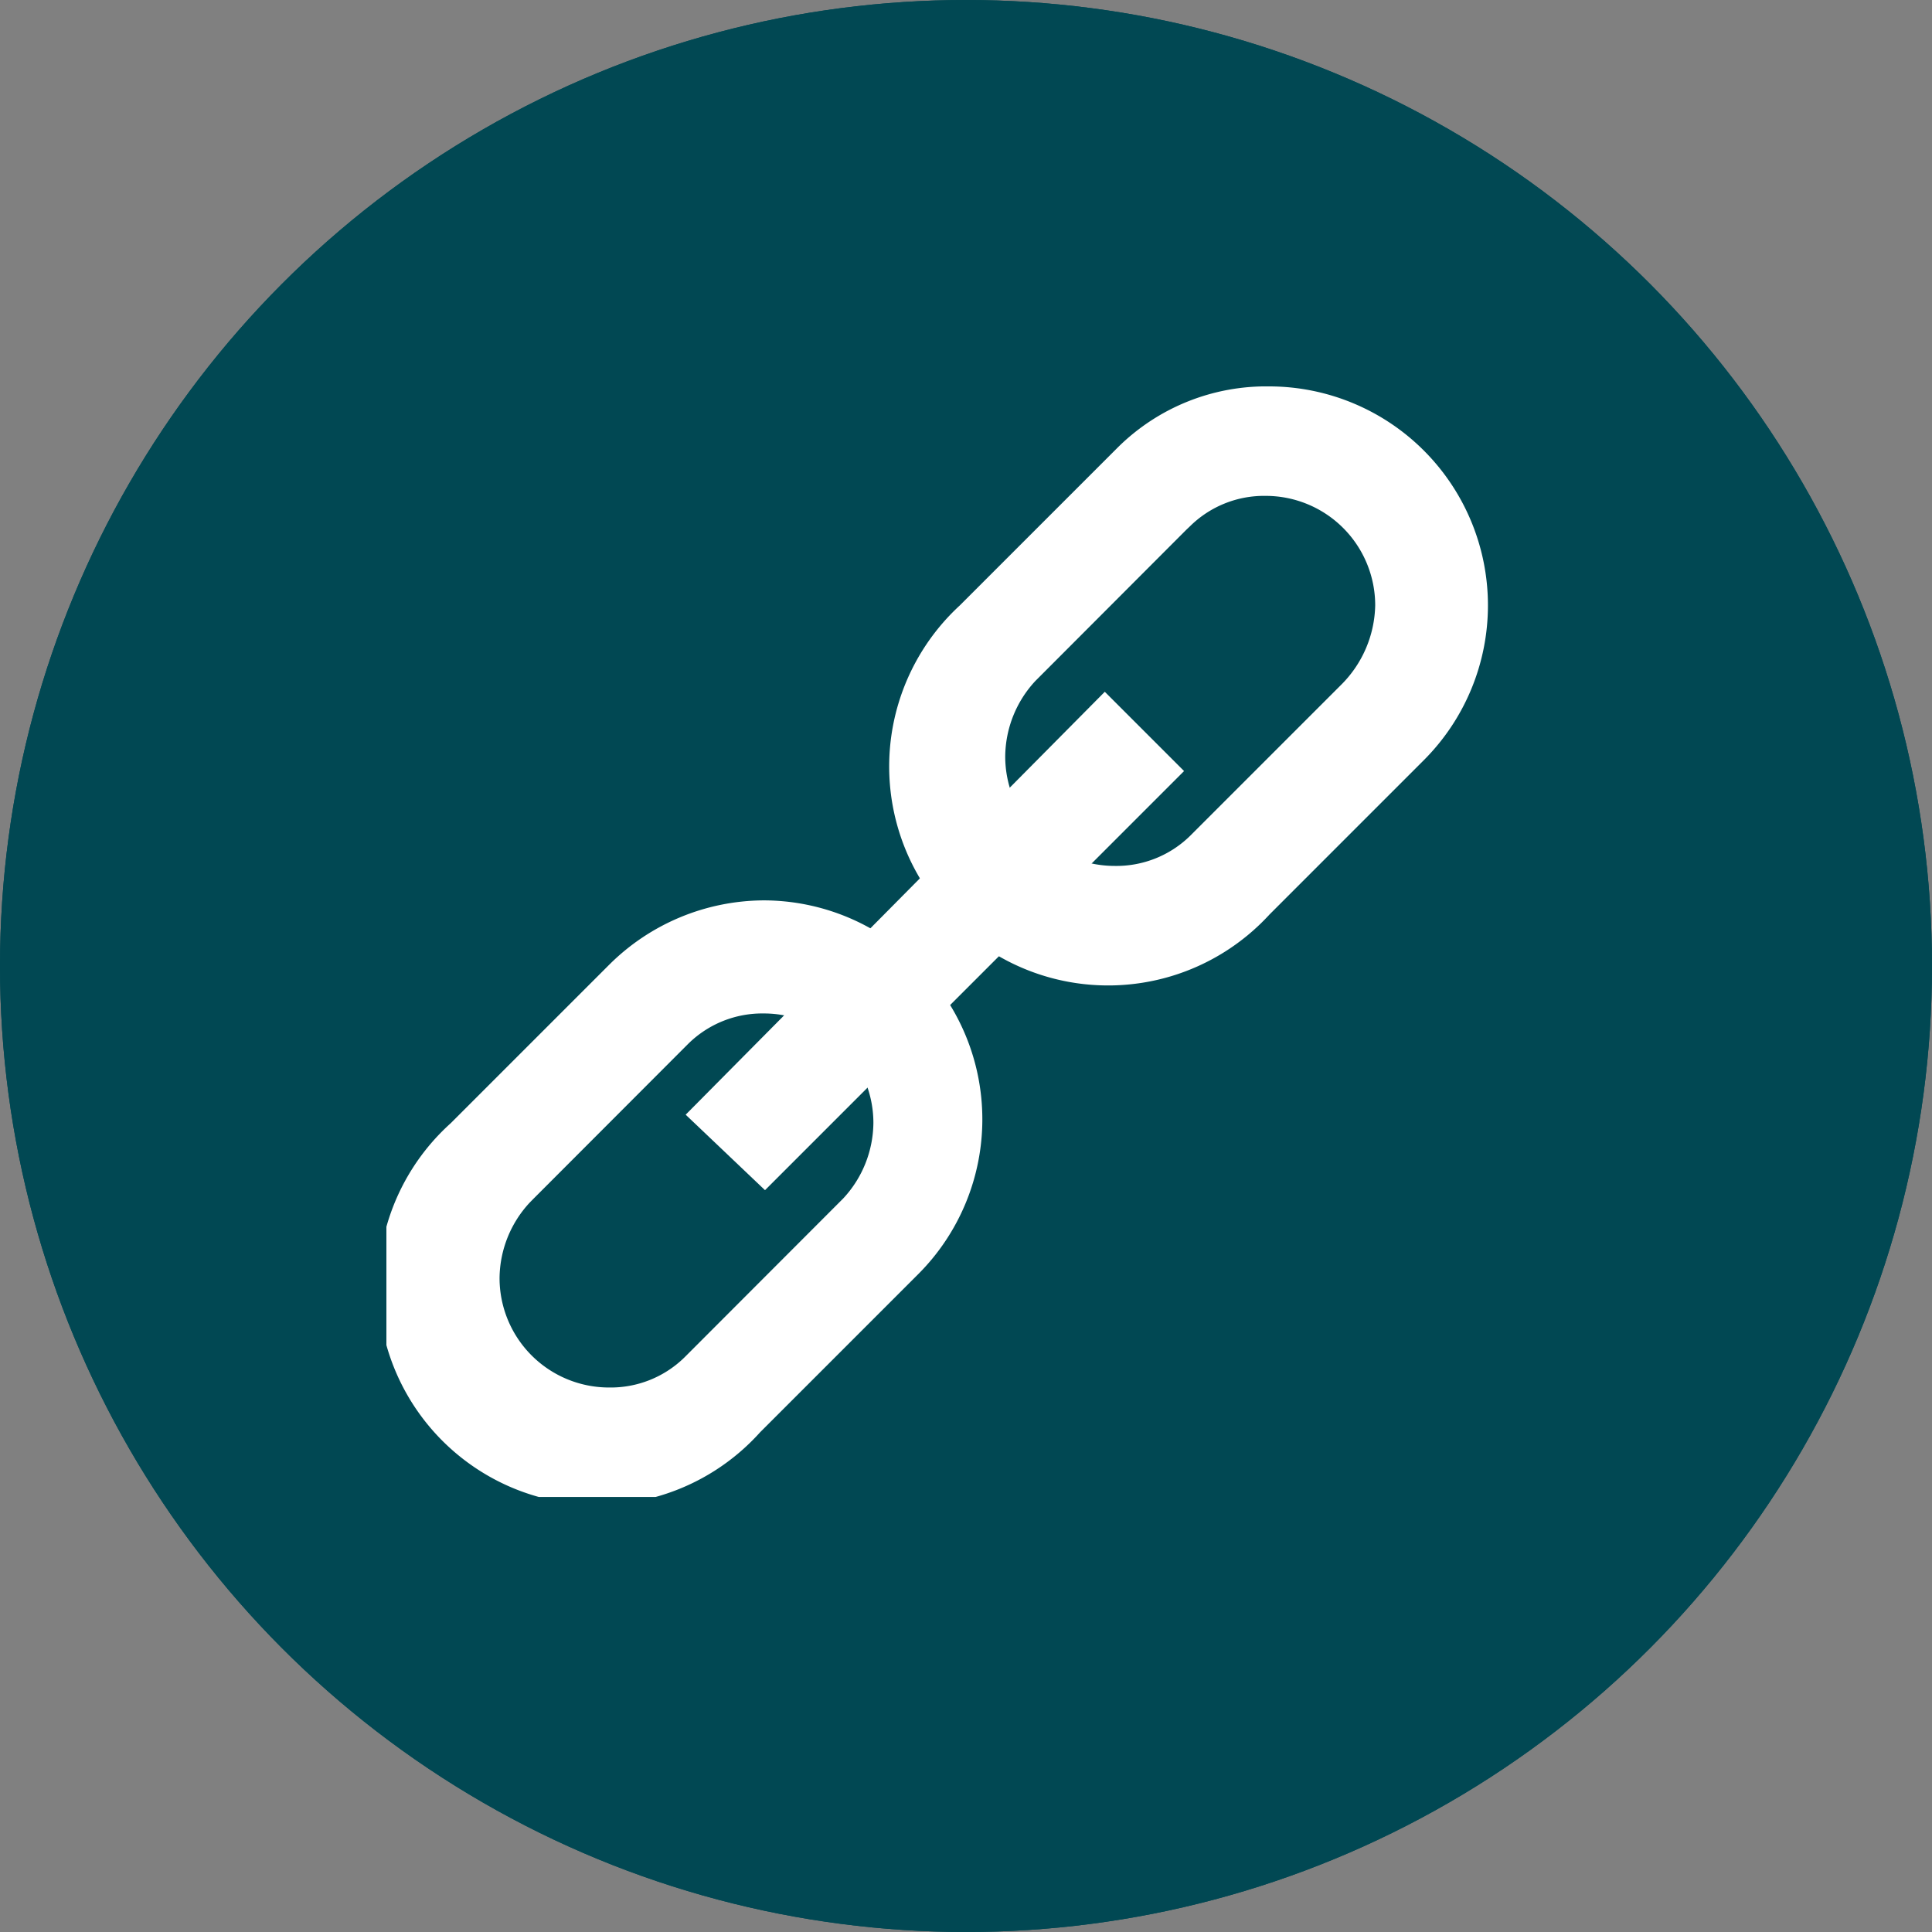
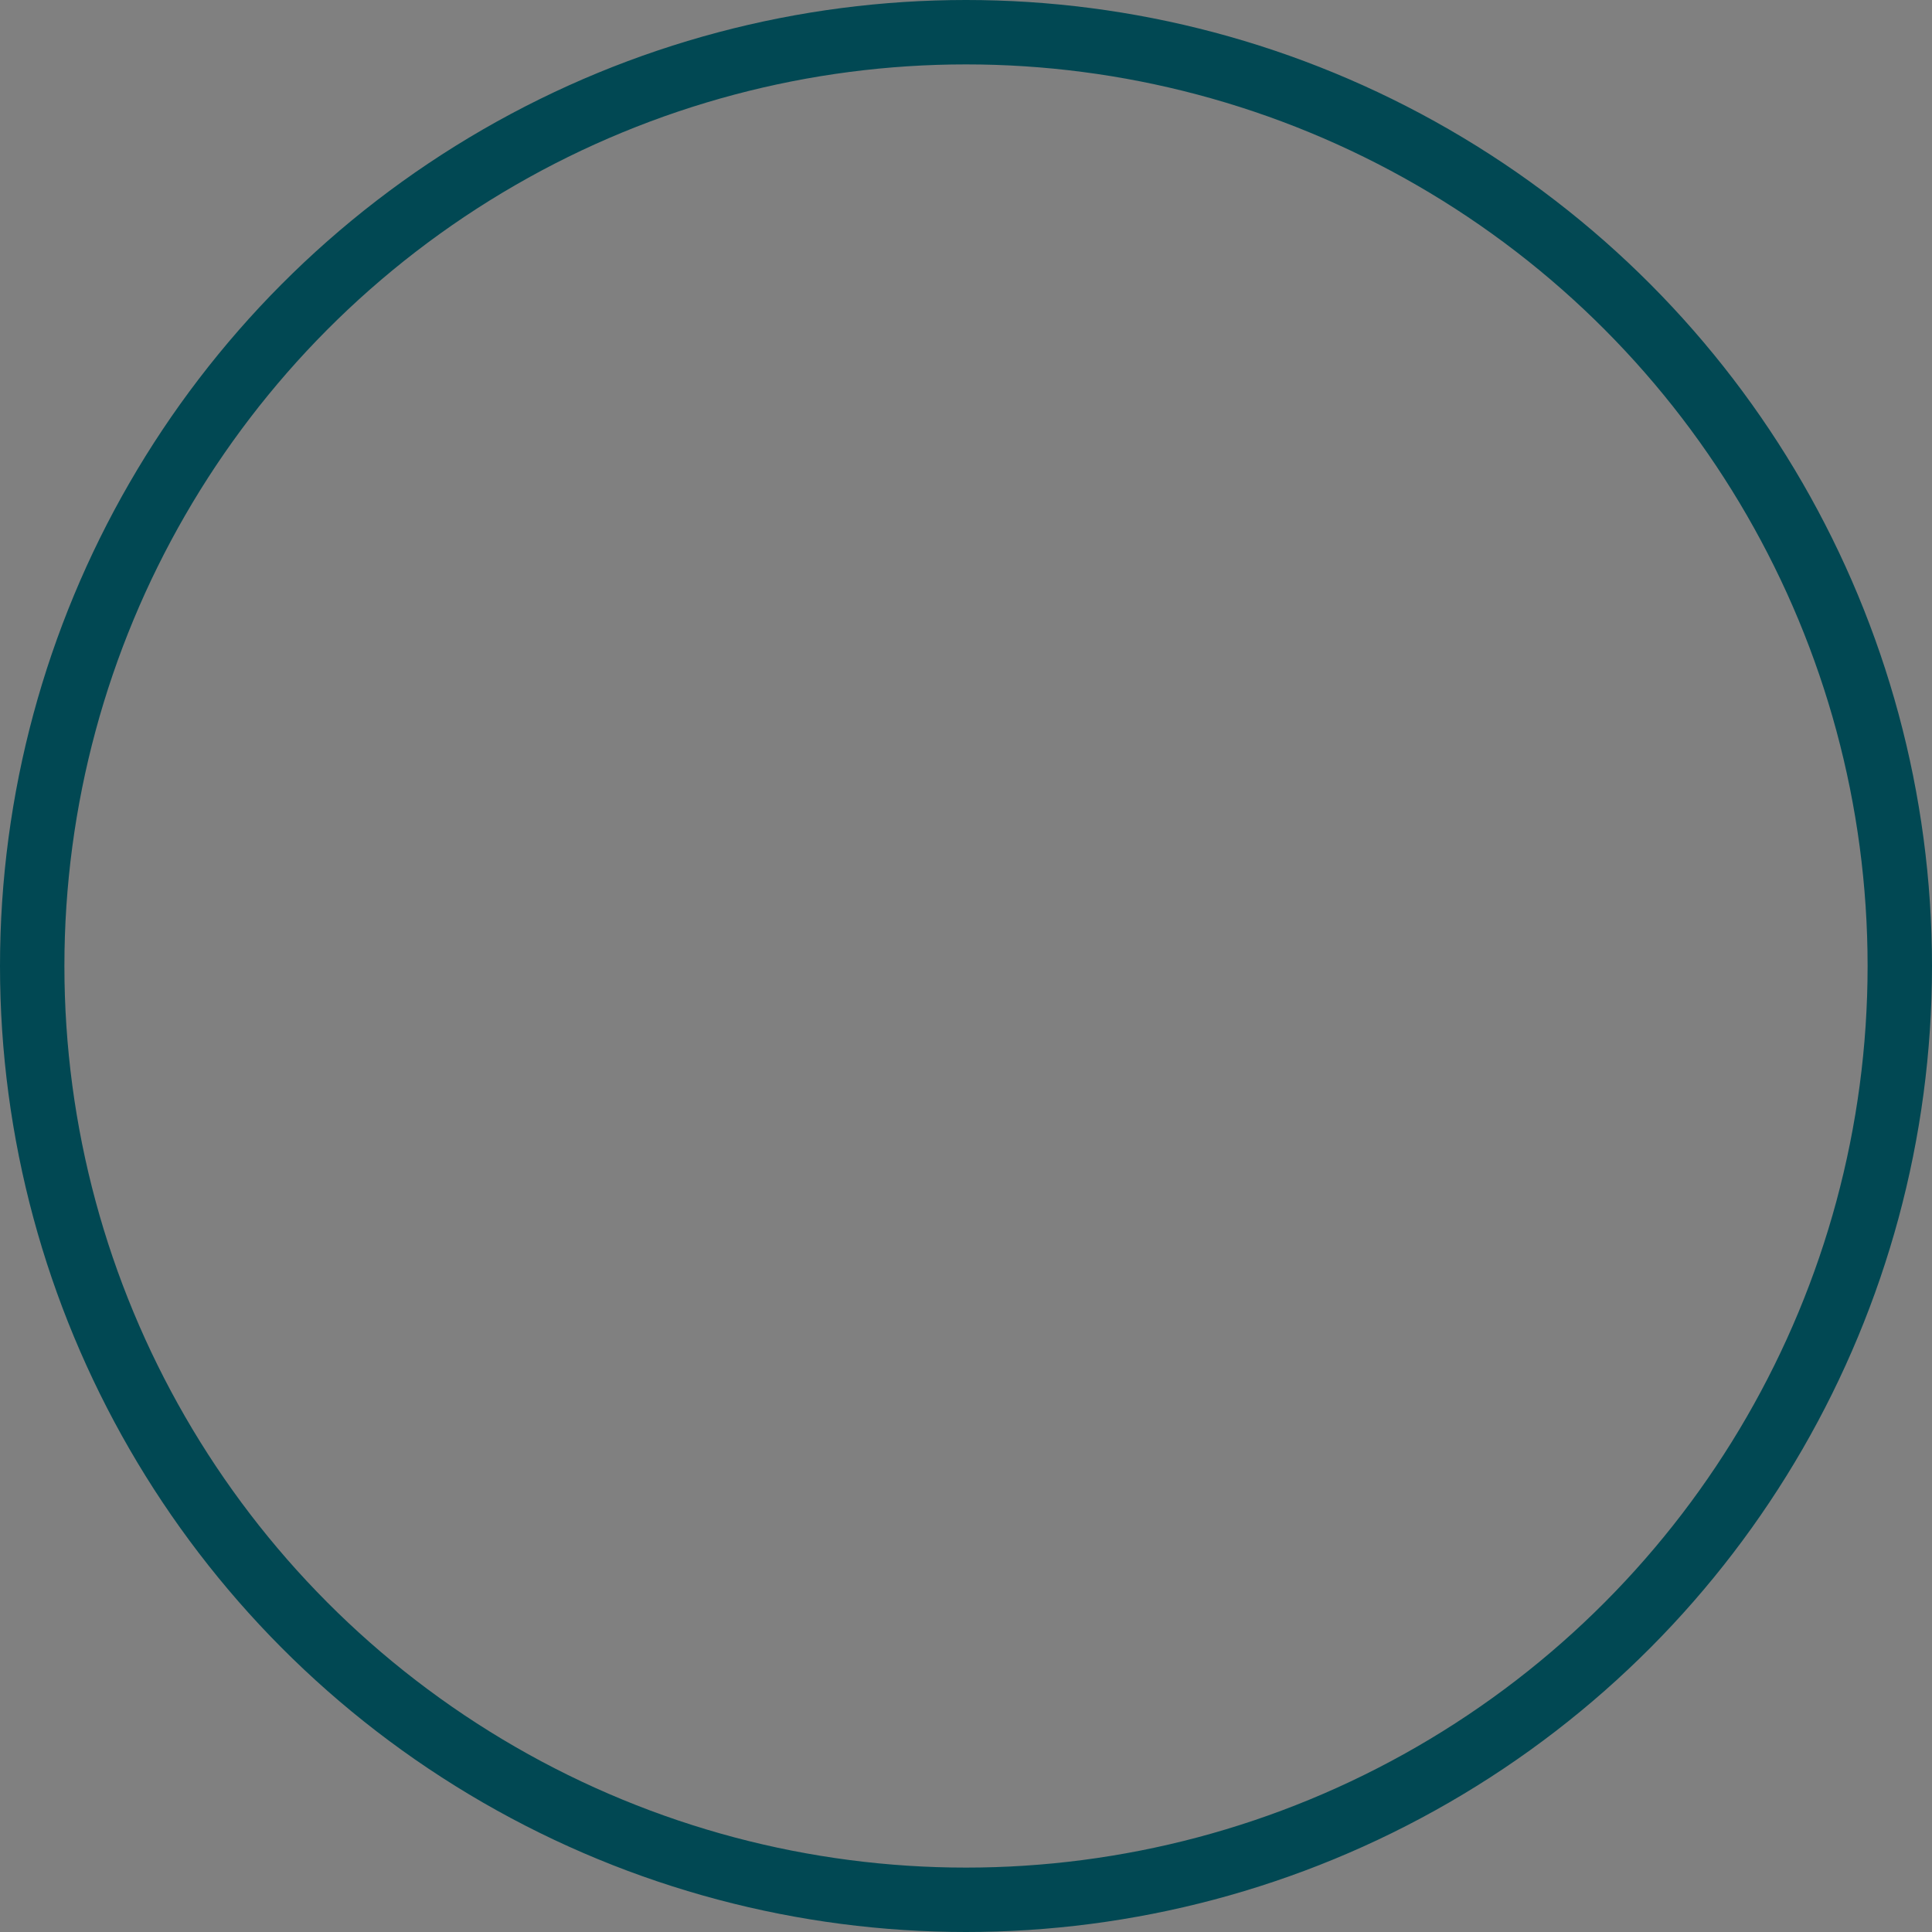
<svg xmlns="http://www.w3.org/2000/svg" width="30" height="30" viewBox="0 0 30 30">
  <rect x="0" y="0" width="30" height="30" fill="#808080" stroke="none" />
  <defs>
    <clipPath id="clip-path">
-       <rect id="Rectangle_14860" data-name="Rectangle 14860" width="17.113" height="17.245" fill="none" />
-     </clipPath>
+       </clipPath>
  </defs>
  <g id="Group_11844" data-name="Group 11844" transform="translate(-825 -1535)">
    <g id="Group_401" data-name="Group 401" transform="translate(825 1535)">
      <g id="Ellipse_13" data-name="Ellipse 13" fill="#014853" stroke="#014853" stroke-width="1">
-         <circle cx="15" cy="15" r="15" stroke="none" />
        <circle cx="15" cy="15" r="14.5" fill="none" />
      </g>
    </g>
    <g id="Group_7684" data-name="Group 7684" transform="translate(831 1541)">
      <g id="Group_7683" data-name="Group 7683" transform="translate(0 0)" clip-path="url(#clip-path)">
-         <path id="Path_707" data-name="Path 707" d="M5.862,13.612a3.4,3.4,0,0,1,2.4,5.8l-.059.059-2.4,2.4A3.4,3.4,0,1,1,1,17.071l.059-.059,2.4-2.4a3.421,3.421,0,0,1,2.4-1M7.034,18.3l.059-.059a1.743,1.743,0,0,0,.469-1.173,1.7,1.7,0,0,0-1.7-1.7,1.636,1.636,0,0,0-1.173.469l-.059.059L2.285,18.244l-.058.059a1.744,1.744,0,0,0-.47,1.173,1.7,1.7,0,0,0,1.7,1.7,1.636,1.636,0,0,0,1.173-.469l.059-.059Z" transform="translate(0 -5.631)" fill="#fff" />
-         <path id="Path_708" data-name="Path 708" d="M19.294,0a3.4,3.4,0,0,1,2.4,5.8l-2.4,2.4A3.4,3.4,0,1,1,14.486,3.4l.059-.059,2.4-2.4A3.274,3.274,0,0,1,19.294,0m1.114,4.632h0A1.788,1.788,0,0,0,20.935,3.4a1.7,1.7,0,0,0-1.7-1.7,1.636,1.636,0,0,0-1.173.469L18,2.228,15.659,4.573a1.743,1.743,0,0,0-.469,1.173,1.7,1.7,0,0,0,1.7,1.7,1.636,1.636,0,0,0,1.173-.469l.059-.059Z" transform="translate(-5.581 0)" fill="#fff" />
-         <path id="Path_709" data-name="Path 709" d="M9.159,15.827,7.927,14.655l6.508-6.567,1.231,1.231Z" transform="translate(-3.28 -3.346)" fill="#fff" />
-       </g>
+         </g>
    </g>
  </g>
</svg>